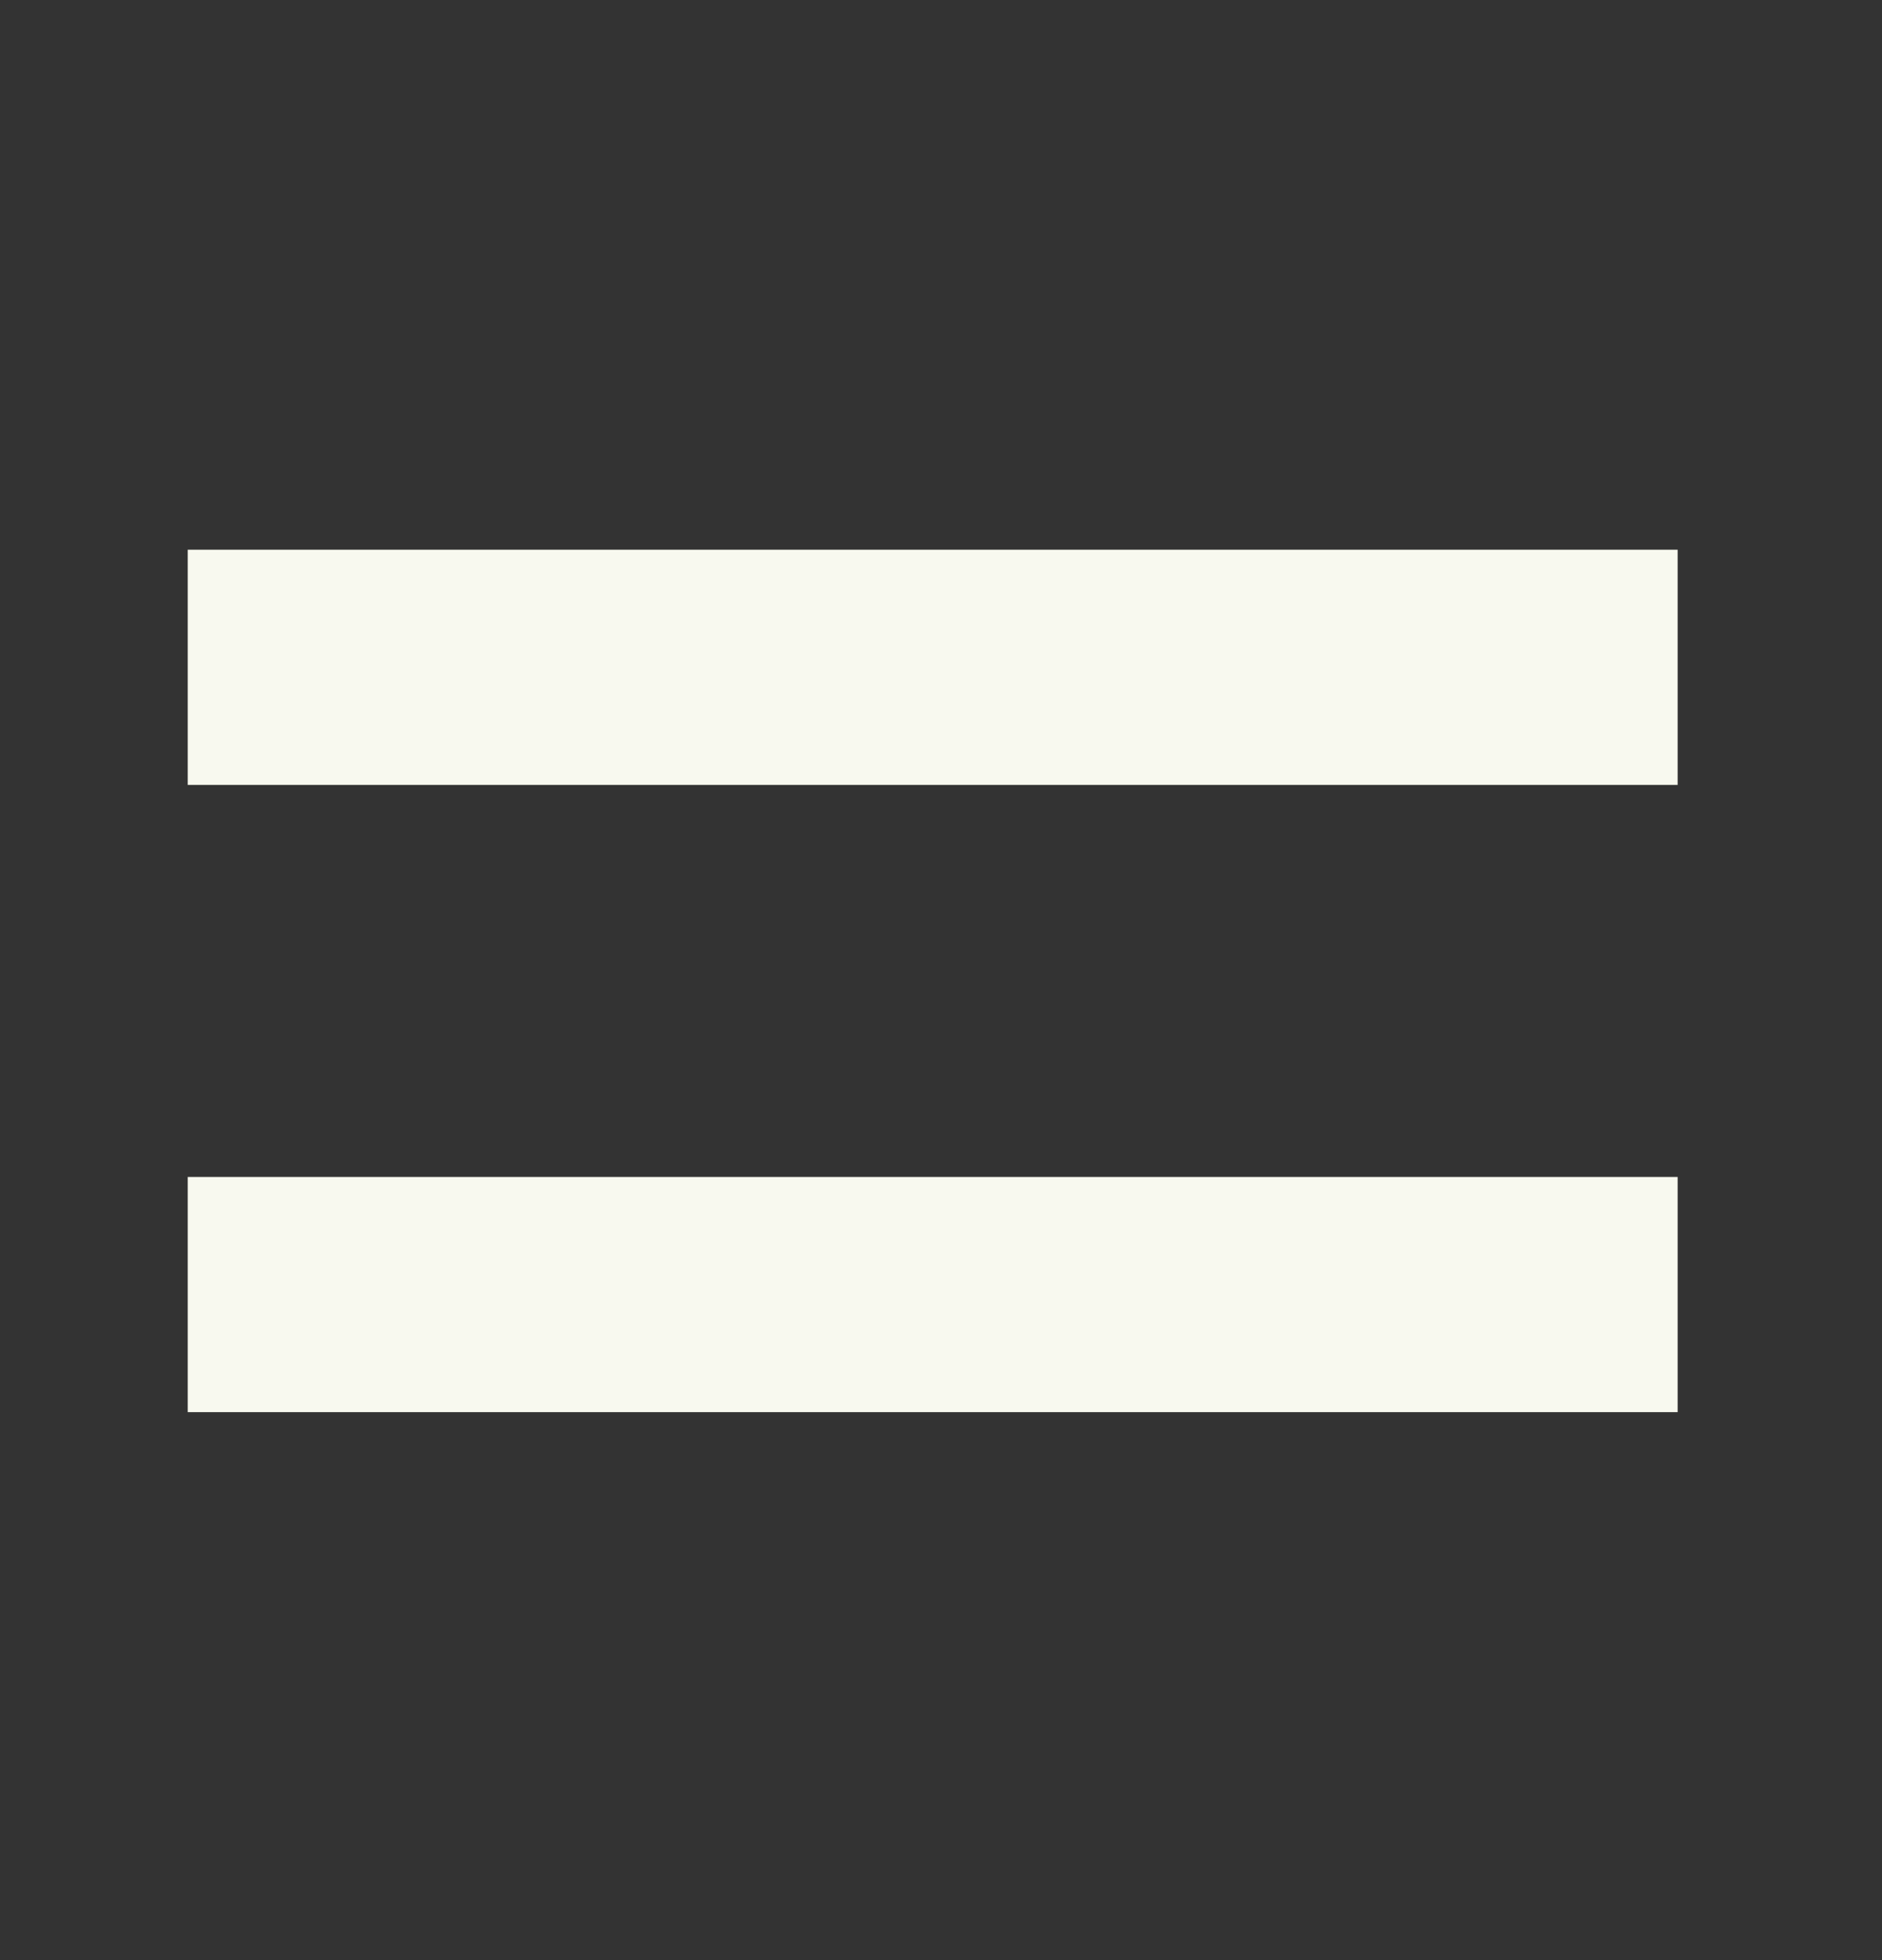
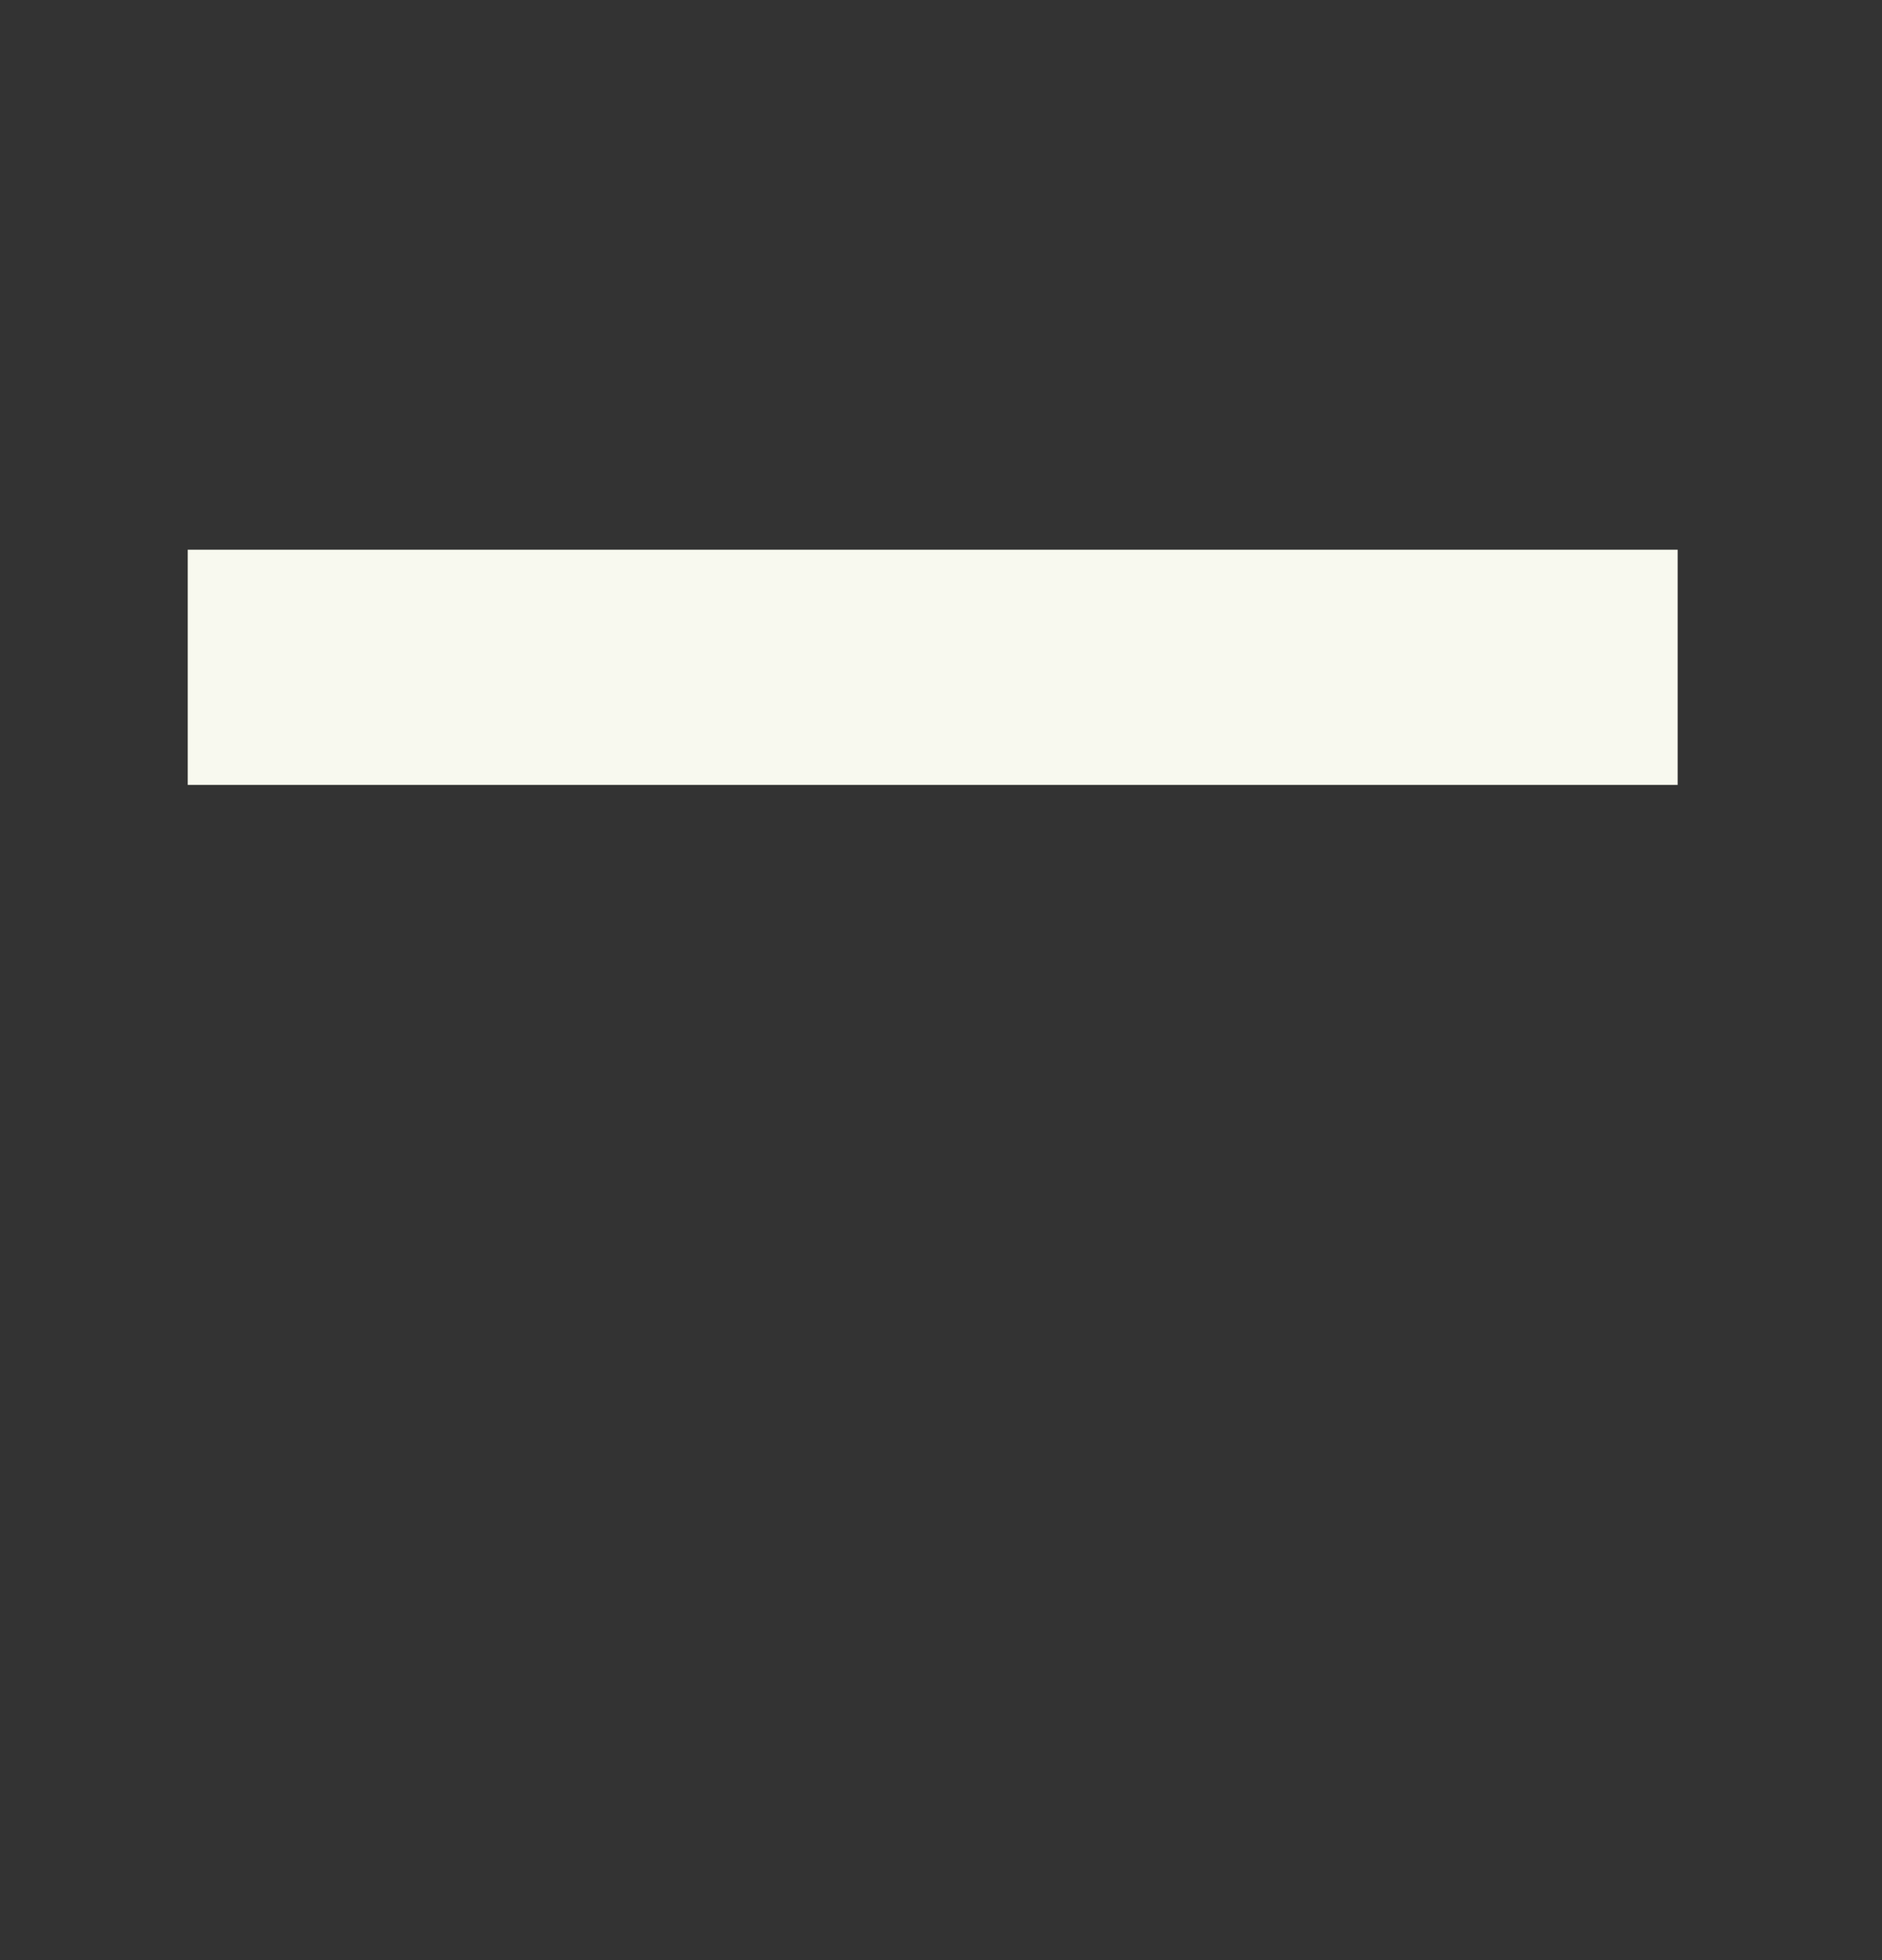
<svg xmlns="http://www.w3.org/2000/svg" width="24" height="25" viewBox="0 0 24 25" fill="none">
  <rect x="0" y="0" width="24" height="25" fill="#333333" stroke="none" />
  <path d="M3.894 8.511H19.894" stroke="#F8F9EF" stroke-width="3" stroke-linecap="square" stroke-linejoin="round" />
-   <path d="M3.894 16.511H19.894" stroke="#F8F9EF" stroke-width="3" stroke-linecap="square" stroke-linejoin="round" />
</svg>